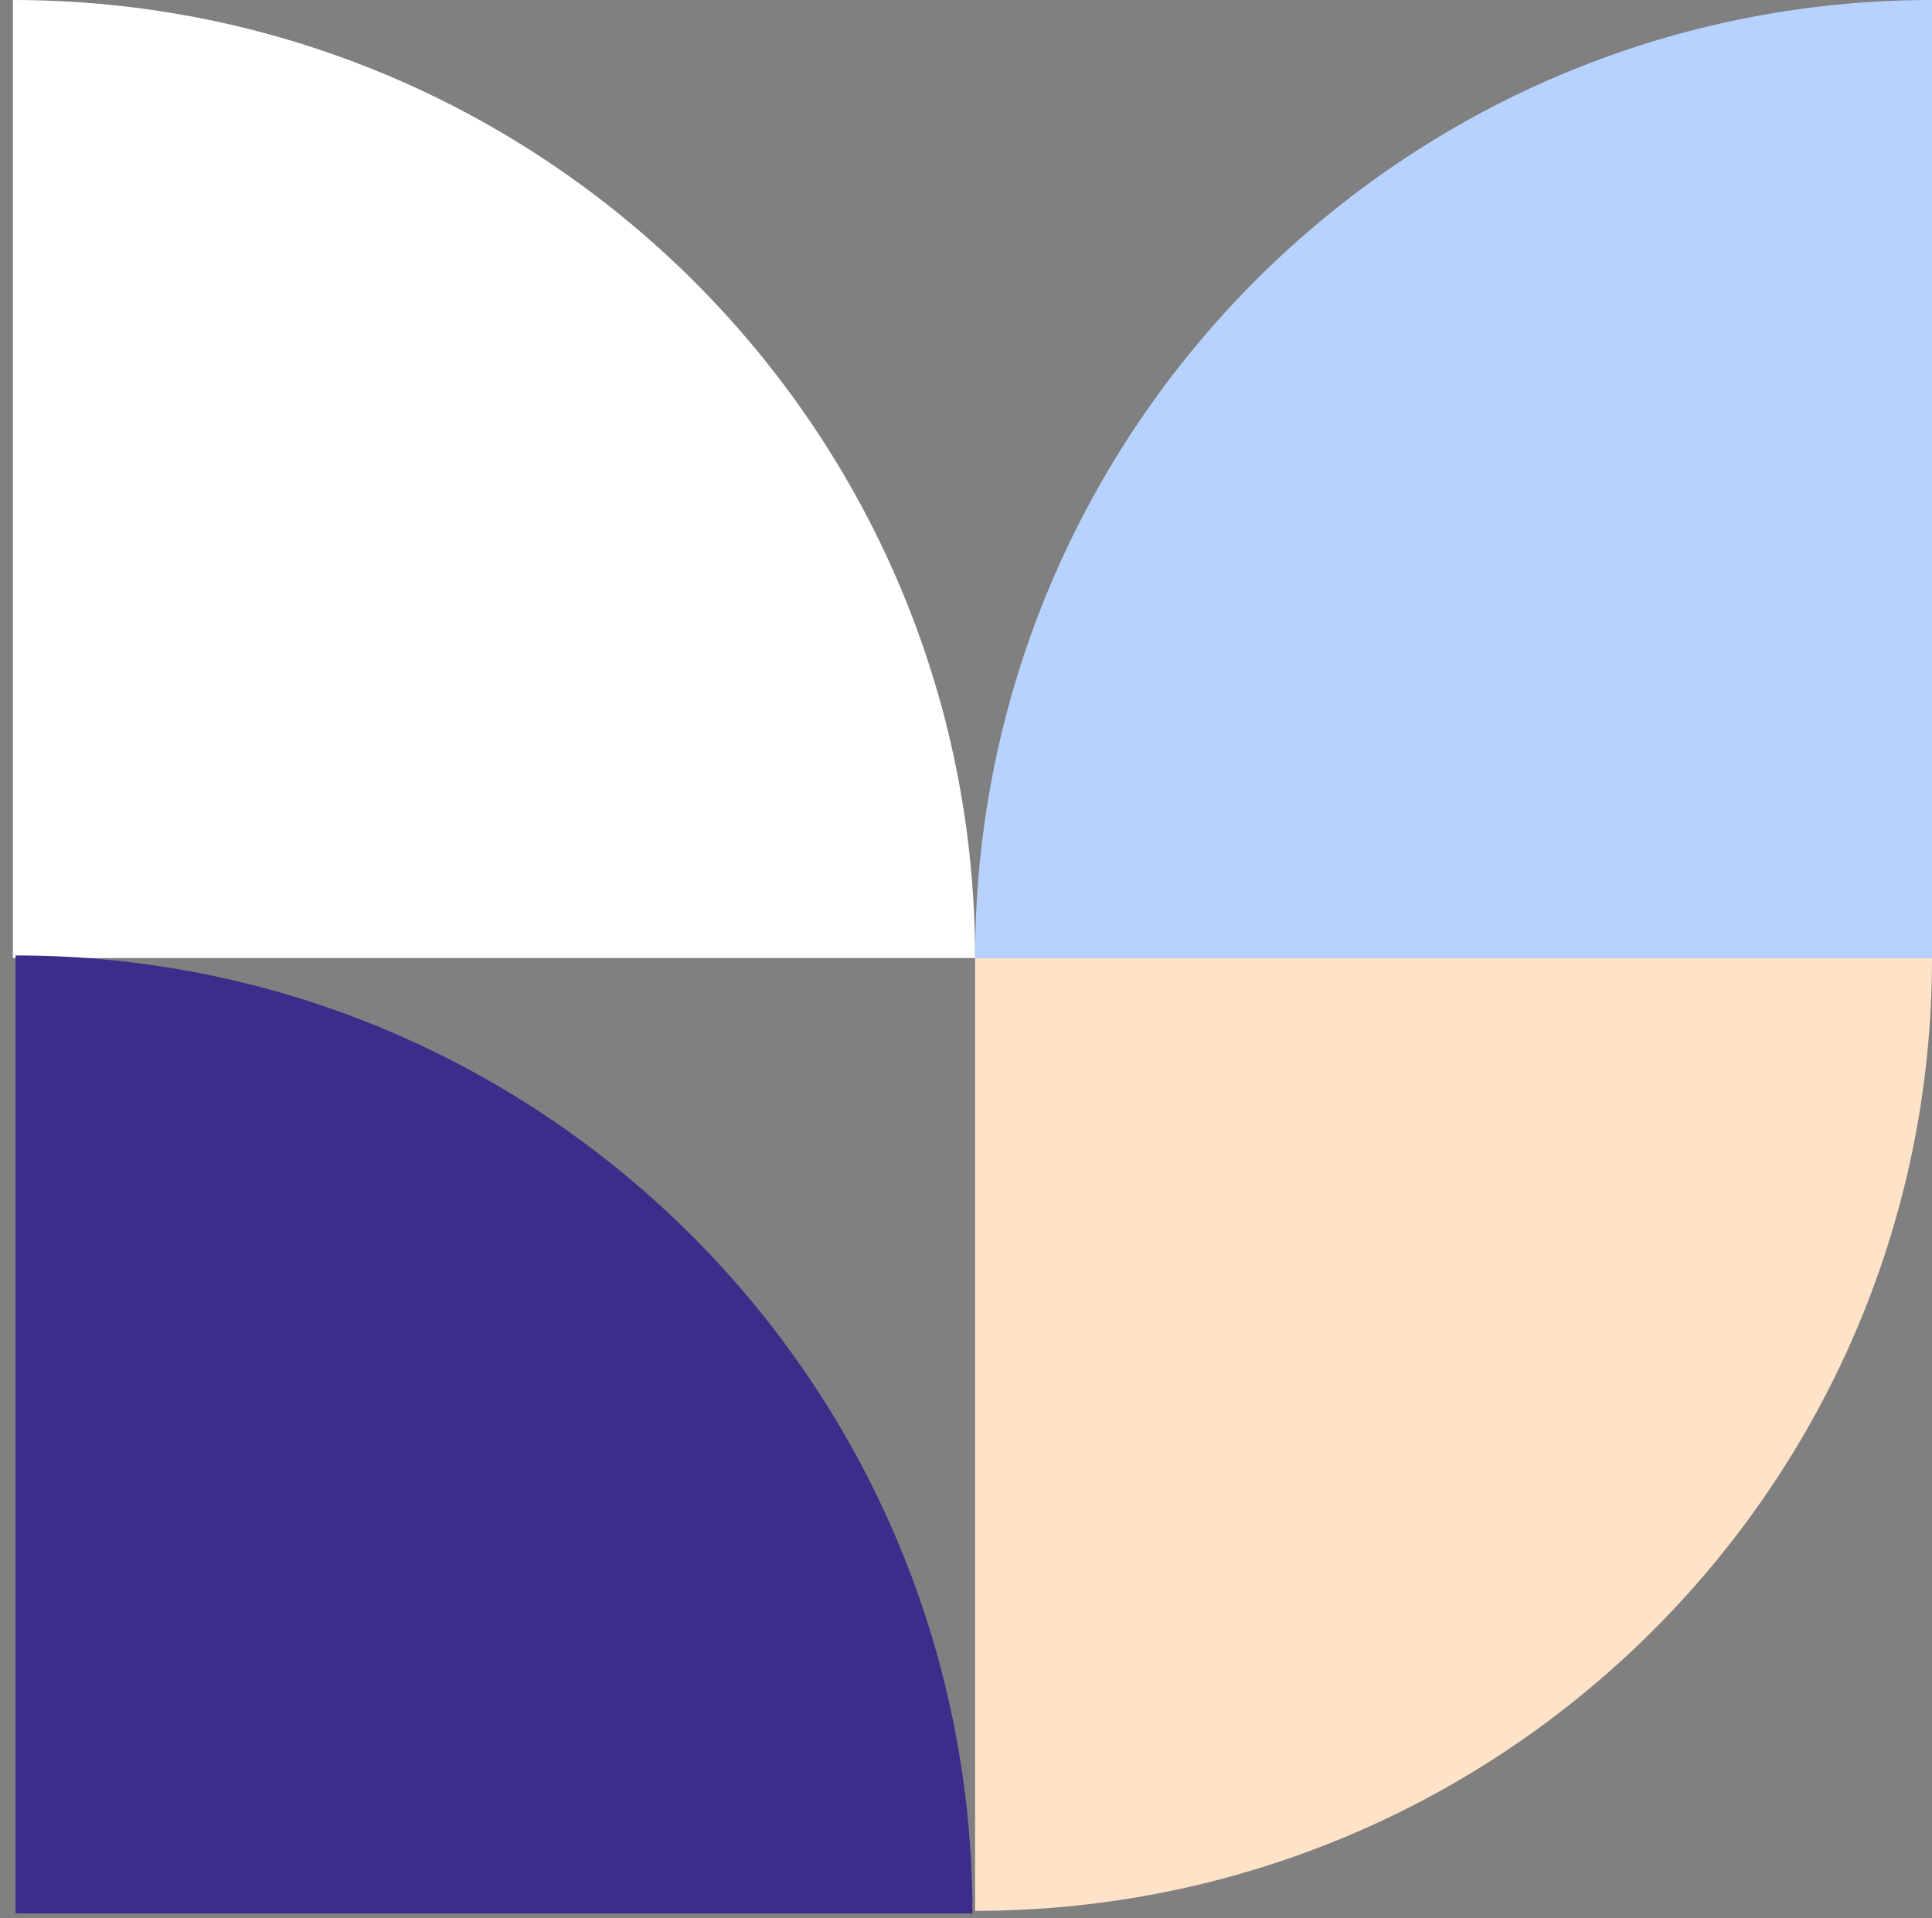
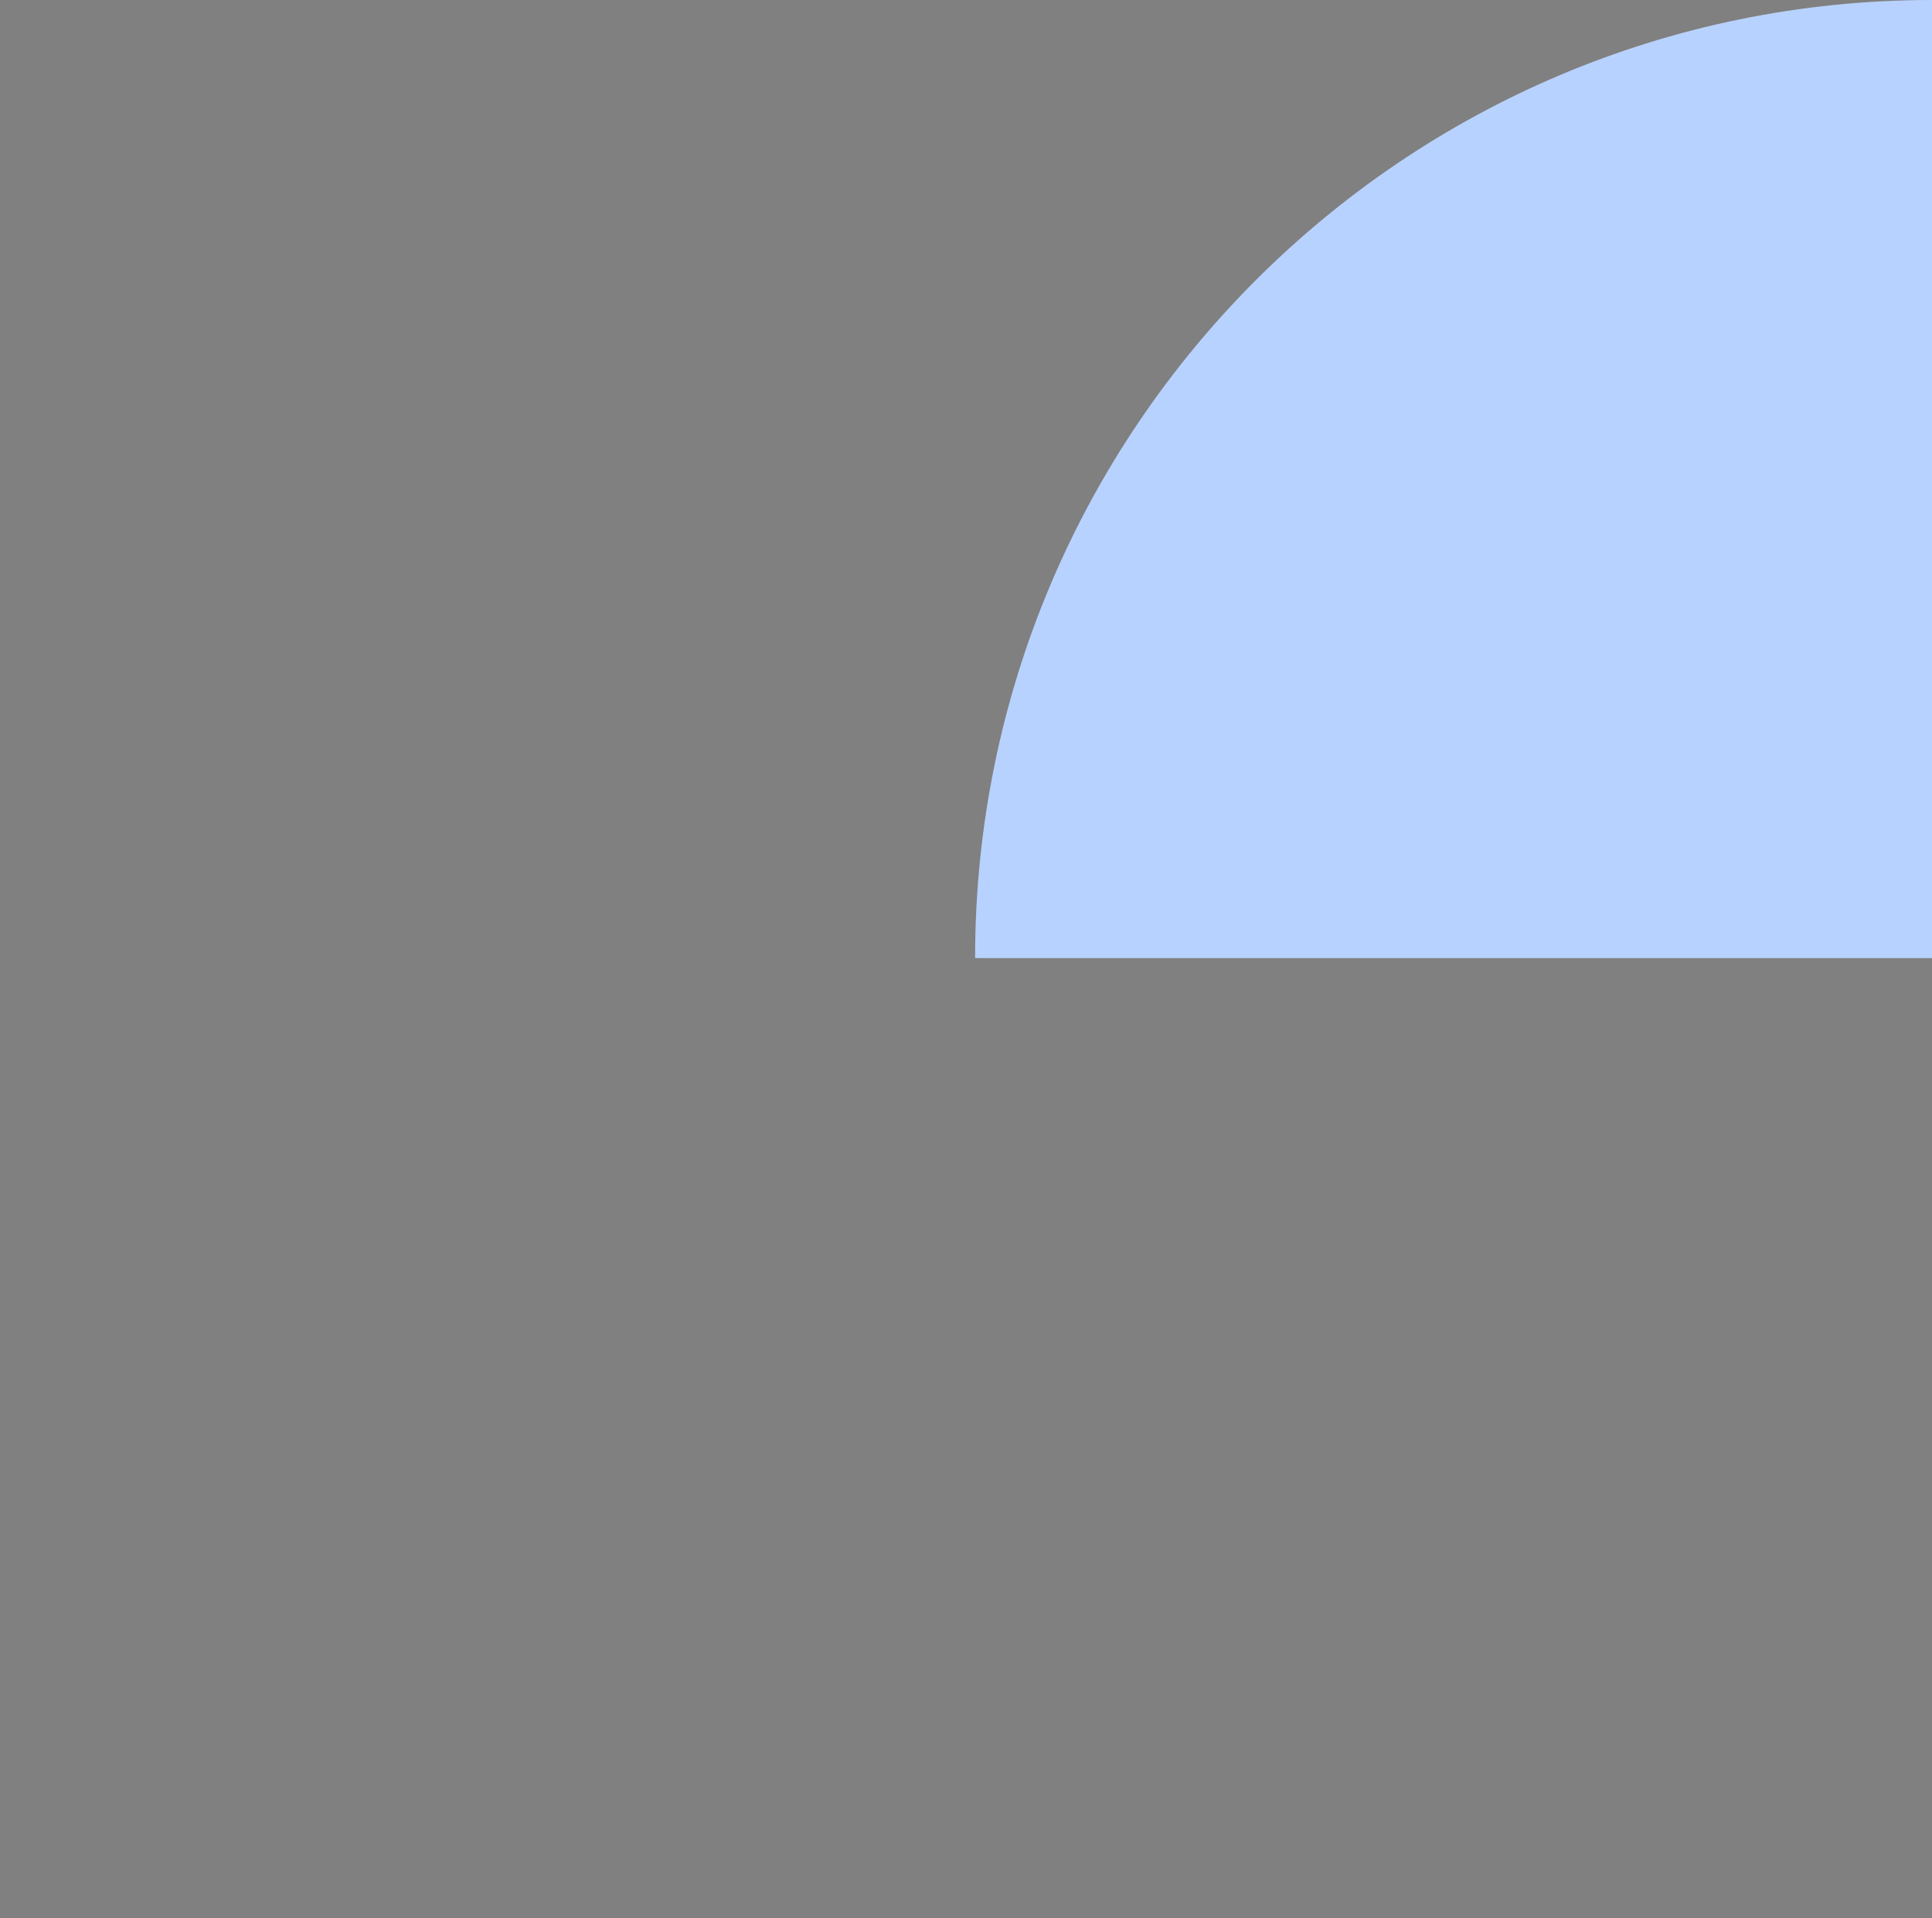
<svg xmlns="http://www.w3.org/2000/svg" width="140" height="139" viewBox="0 0 140 139" fill="none">
  <rect x="0" y="0" width="140" height="139" fill="#808080" stroke="none" />
-   <path d="M70.659 69.427C70.659 31.084 39.442 -1.36452e-06 0.935 -3.04774e-06L0.935 69.427L70.659 69.427Z" fill="white" />
  <path d="M140 3.03099e-06C101.704 1.35702e-06 70.659 31.084 70.659 69.427L140 69.427L140 3.03099e-06Z" fill="#B8D2FF" />
-   <path d="M70.467 138.663C70.467 100.32 39.422 69.236 1.126 69.236L1.126 138.663L70.467 138.663Z" fill="#3D2C8A" />
-   <path d="M70.659 138.473C108.955 138.473 140 107.56 140 69.427L70.659 69.427L70.659 138.473Z" fill="#FFE3C9" />
</svg>